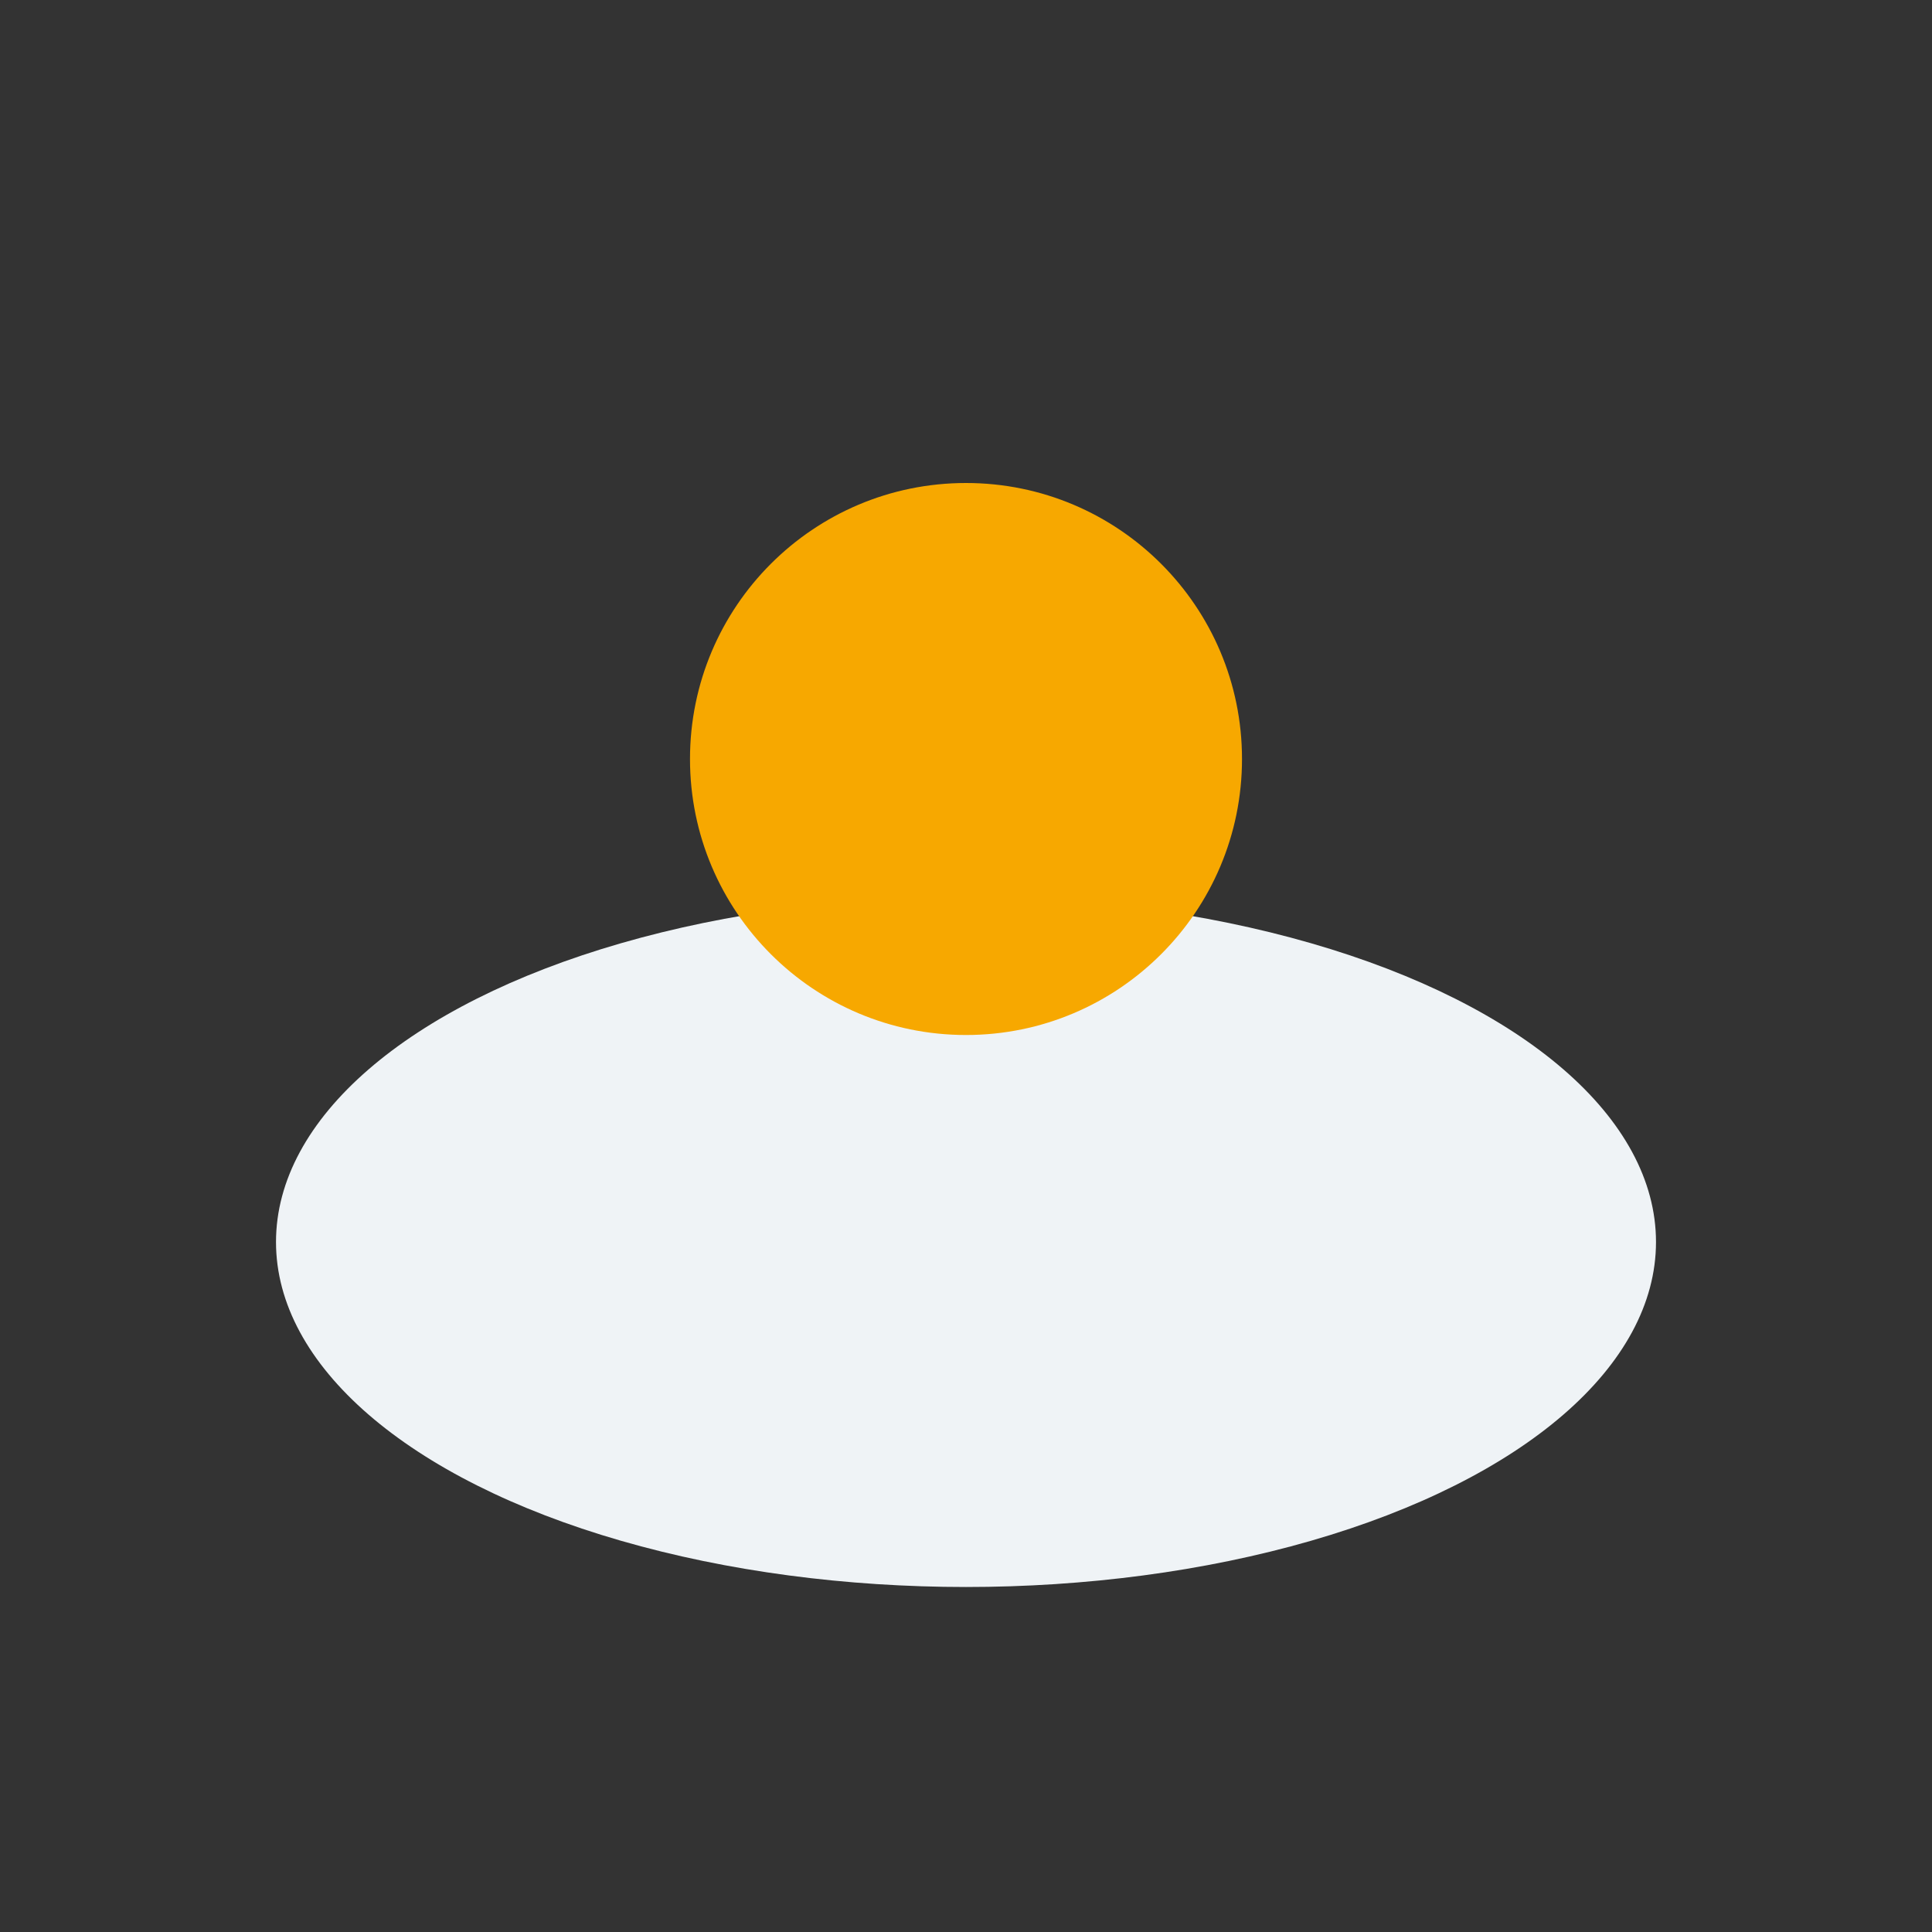
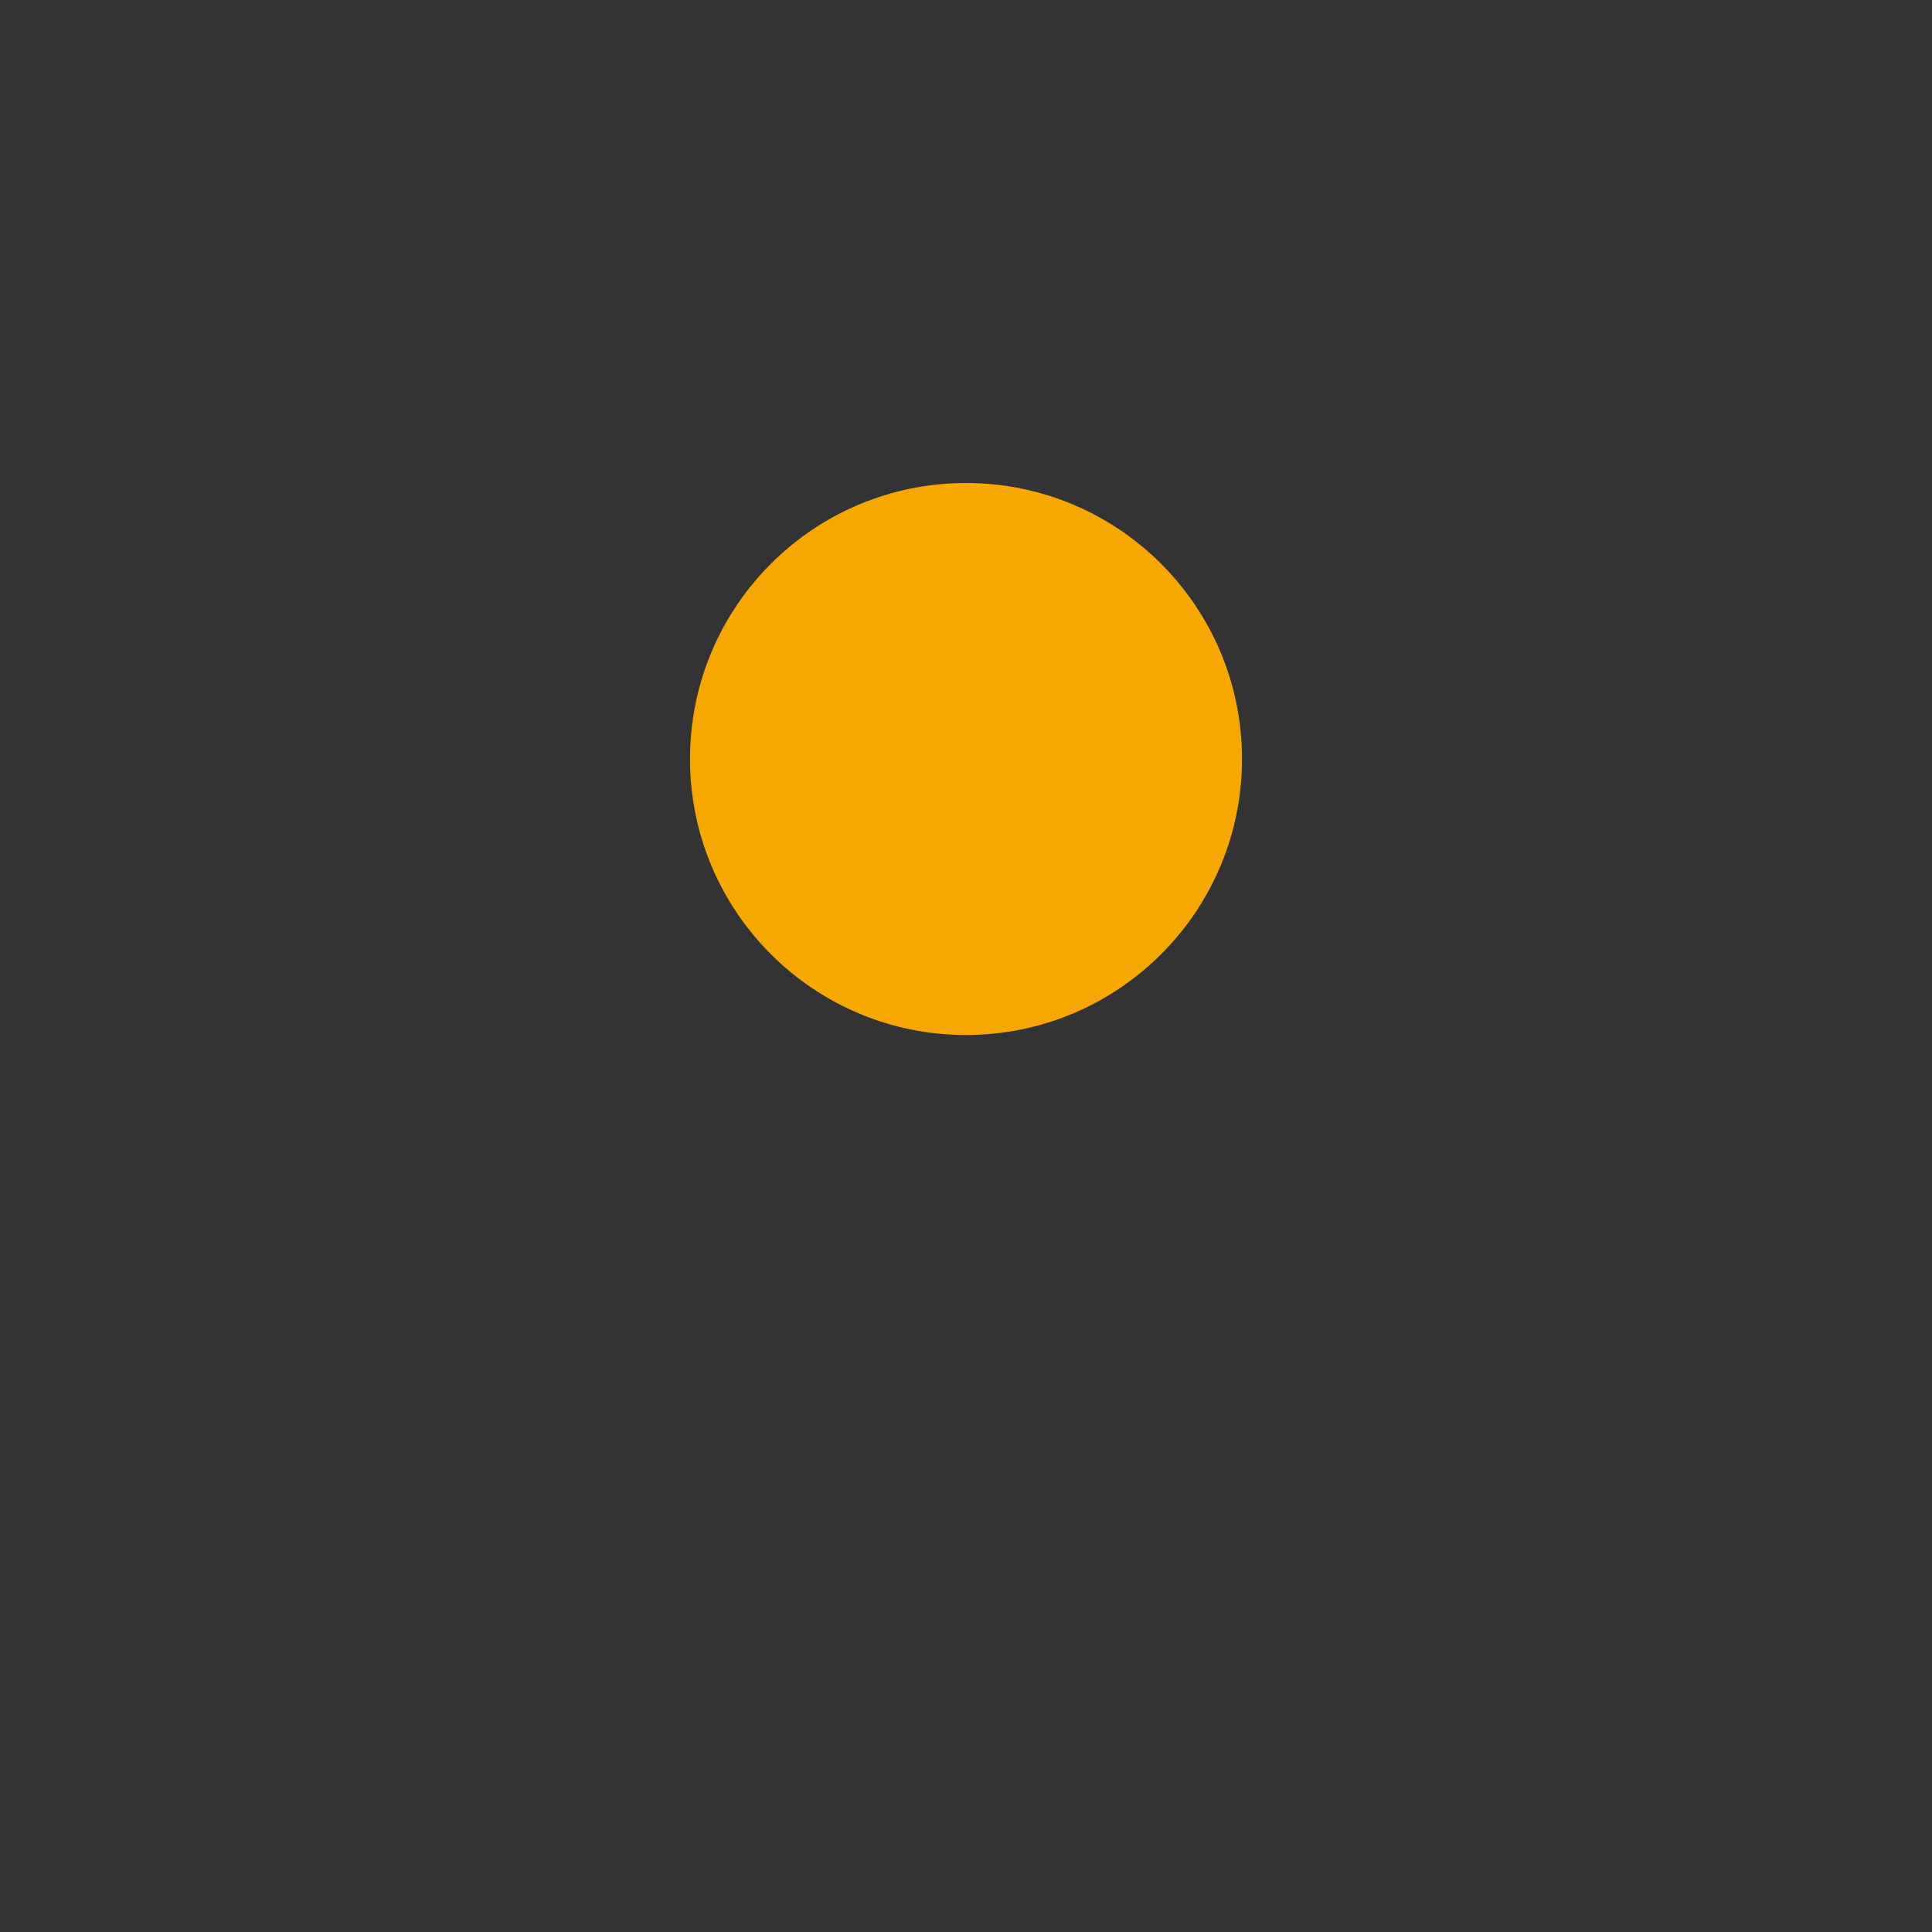
<svg xmlns="http://www.w3.org/2000/svg" width="28" height="28" viewBox="0 0 28 28">
  <rect x="0" y="0" width="28" height="28" fill="#333333" stroke="none" />
-   <ellipse cx="14" cy="18" rx="10" ry="5" fill="#EFF3F6" />
  <circle cx="14" cy="11" r="4" fill="#F7A800" />
</svg>